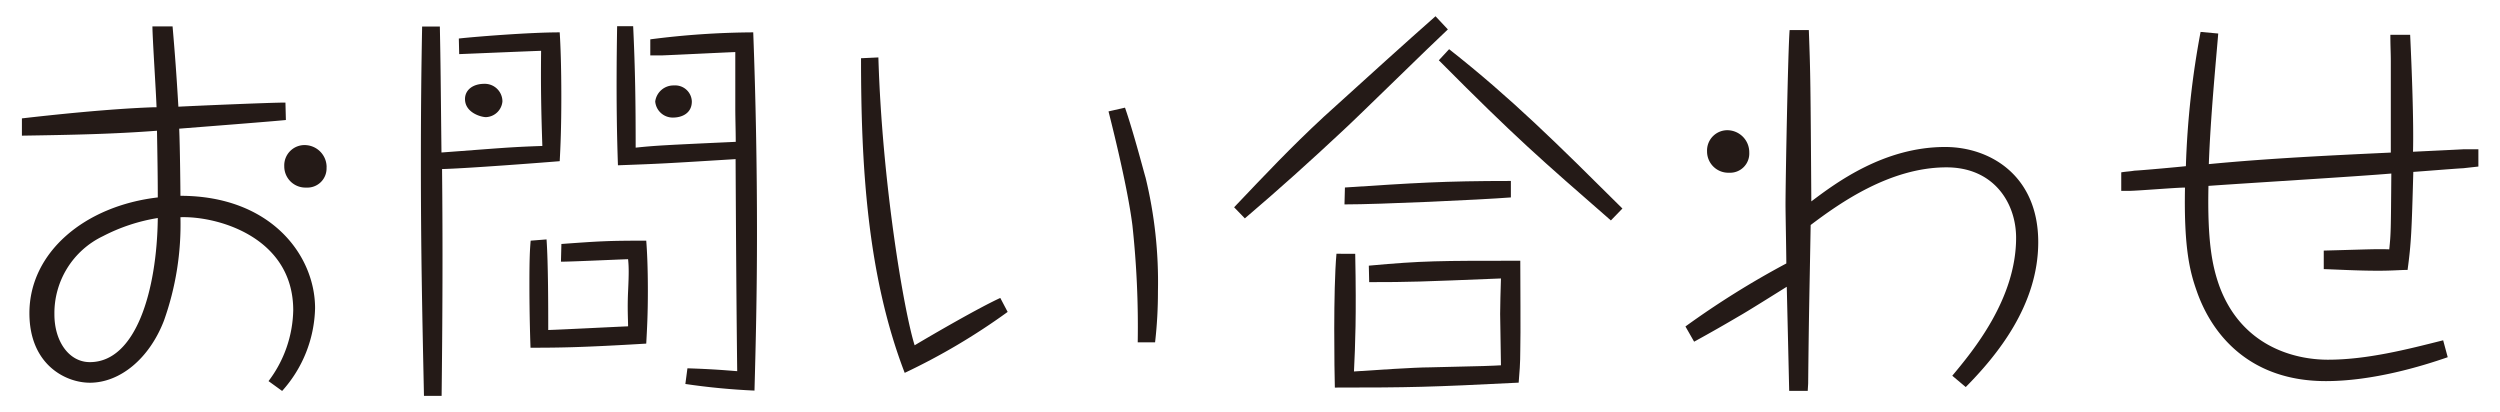
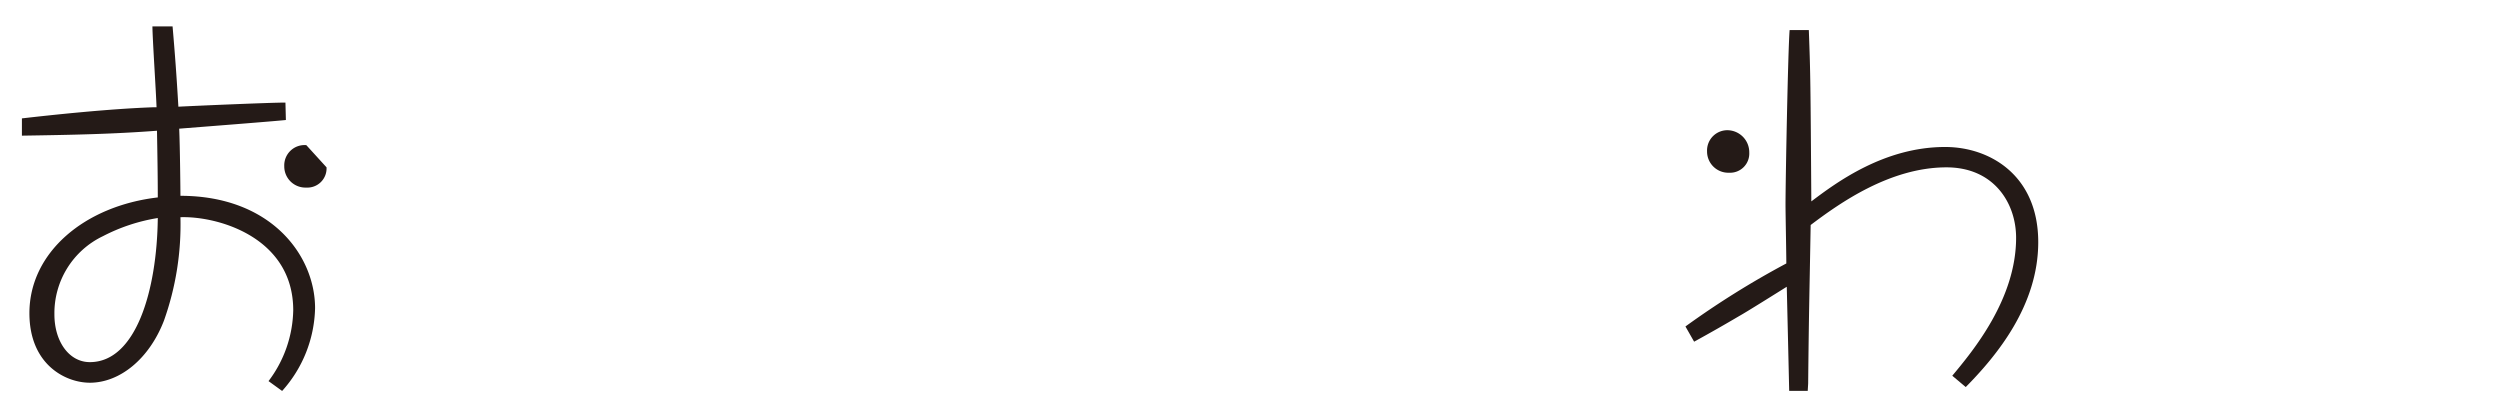
<svg xmlns="http://www.w3.org/2000/svg" viewBox="0 0 340 56">
  <defs>
    <style>.cls-1{fill:none;}.cls-2{clip-path:url(#clip-path);}.cls-3{fill:#241a17;}</style>
    <clipPath id="clip-path">
      <rect class="cls-1" x="-1466.02" y="-218" width="958.64" height="202.03" />
    </clipPath>
  </defs>
  <title>title_contact</title>
  <g id="レイヤー_2" data-name="レイヤー 2">
-     <path class="cls-3" d="M38.88,16.32c-1.52.17-12.27,1-14.51,1.18.11,2.35.17,8.62.17,9.13,12.26,0,18.31,8.06,18.31,15.29a17.4,17.4,0,0,1-4.48,11.25l-1.85-1.34a16.46,16.46,0,0,0,3.36-9.63c0-9.92-10.25-12.83-15.34-12.66A38.88,38.88,0,0,1,22.3,43.6c-2,5.2-6,8.45-10.08,8.45C8.92,52.05,4,49.59,4,42.59,4,34.3,11.55,28,21.46,26.85c0-2.85-.06-6.27-.11-9.07-5.88.45-11.31.56-18.37.67V16.1c3.92-.45,11.7-1.29,17.81-1.51h.5c-.05-1.79-.56-9.52-.56-11h2.74c.34,4,.51,6.21.79,10.92,2.29-.12,12.49-.56,14.56-.56ZM14,32.12A11.6,11.6,0,0,0,7.4,42.76c0,3.69,2,6.49,4.82,6.49,6.27,0,9.13-9.74,9.24-19.6A24.66,24.66,0,0,0,14,32.12Zm30.41-9.36a2.61,2.61,0,0,1-2.75,2.75,2.88,2.88,0,0,1-3-2.91,2.76,2.76,0,0,1,3-2.86A3,3,0,0,1,44.42,22.76Z" />
-     <path class="cls-3" d="M62.4,5.24c2-.23,9.52-.84,13.72-.84.11,1.68.22,4.64.22,8.79s-.11,6.77-.22,8.73c-2,.17-12.83,1-16,1.07.11,10.3.06,20.55-.06,30.85h-2.4C57.41,42,57.24,34,57.24,22.2c0-7.44.06-12.82.17-18.59l2.41,0c.11,5.6.11,7.11.22,17.13,8.24-.61,9.13-.73,13.72-.89-.17-5-.22-8.24-.17-12.94-1.79.06-9.57.39-11.14.45Zm5.93,8.56a2.34,2.34,0,0,1-2.24,2.13c-.67,0-2.85-.61-2.85-2.46,0-1.23,1.06-2.07,2.63-2.07A2.4,2.4,0,0,1,68.33,13.8Zm6,18.76c.23,3.25.23,9.36.23,12.32,1.73-.05,9.29-.44,10.86-.5,0-.9-.11-2.41,0-4.76s.11-3.3,0-4.37c-1.79.06-7.78.34-9.13.34l.06-2.41c5.38-.39,6.38-.45,11.54-.45.11,1.35.22,3.64.22,6.83s-.11,5.16-.22,7.17c-8.52.51-11.6.56-15.74.56C72,43,72,39.51,72,38.56c0-3.36.06-4.54.17-5.83ZM88.44,5.35a112.85,112.85,0,0,1,14-.95c.34,9.07.51,18.2.51,27.32,0,8.29-.17,15.18-.34,21.4a91.77,91.77,0,0,1-9.4-.9l.28-2.13c3.52.11,5.32.28,6.77.39-.11-9-.17-19.26-.22-28.84-10,.62-10.08.62-16,.84-.11-3.24-.28-9-.11-18.92h2.18c.28,5.93.34,10.47.34,16.52,2.69-.28,3.81-.34,13.61-.79,0-1.51-.06-3.08-.06-4.59V7.08c-1.57.06-8.46.4-9.85.45H88.44Zm5.65,8.45c0,1.57-1.29,2.19-2.58,2.19a2.39,2.39,0,0,1-2.4-2.19,2.51,2.51,0,0,1,2.57-2.18A2.26,2.26,0,0,1,94.09,13.8Z" />
-     <path class="cls-3" d="M119.46,7.81c.5,17,3.47,34.5,4.93,39.15,2.63-1.57,8.73-5.1,11.65-6.44l1,1.9a87.66,87.66,0,0,1-14,8.29c-5.15-13.39-5.94-28.45-5.94-42.79ZM153,14.64c1.17,3.36,2.63,9,2.8,9.52a60.06,60.06,0,0,1,1.68,15.46,59.55,59.55,0,0,1-.39,6.94h-2.36a128.36,128.36,0,0,0-.72-15.9c-.73-5.82-3.25-15.46-3.25-15.51Z" />
-     <path class="cls-3" d="M196.91,4c-2.3,2.13-12.21,11.87-14.28,13.77-4.37,4.09-8.79,8.07-13.33,11.93l-1.46-1.51c4.32-4.54,7.68-8.12,12.21-12.32,5.43-4.93,11.43-10.36,15.18-13.66Zm-12.6,30.52c.17,8.62,0,12.37-.17,16,2.41-.16,8.23-.56,10.3-.56,7.68-.16,8.57-.22,9.69-.28,0-1.06-.11-6-.11-7s.06-3.3.11-4.81c-11.14.45-12.37.5-17.92.5l-.05-2.24c7.33-.67,9.46-.67,20.6-.67,0,1.9.06,10.36,0,12.1,0,1.9-.11,3.19-.22,4.48-12.1.61-14.78.67-25,.67-.06-2.19-.23-13.16.22-18.2Zm21.17-7.67c-4.32.33-17.81.95-22.63.95l.06-2.3c9.35-.61,13.38-.89,22.57-.89Zm13.6,3.13c-9.68-8.45-12.82-11.14-23.4-21.78l1.4-1.51c8.4,6.6,14.72,12.88,23.57,21.67Z" />
+     <path class="cls-3" d="M38.88,16.32c-1.52.17-12.27,1-14.51,1.18.11,2.35.17,8.62.17,9.13,12.26,0,18.31,8.06,18.31,15.29a17.4,17.4,0,0,1-4.48,11.25l-1.85-1.34a16.46,16.46,0,0,0,3.36-9.63c0-9.92-10.25-12.83-15.34-12.66A38.88,38.88,0,0,1,22.3,43.6c-2,5.2-6,8.45-10.08,8.45C8.92,52.05,4,49.59,4,42.59,4,34.3,11.55,28,21.46,26.85c0-2.85-.06-6.27-.11-9.07-5.88.45-11.31.56-18.37.67V16.1c3.92-.45,11.7-1.29,17.81-1.51h.5c-.05-1.79-.56-9.52-.56-11h2.74c.34,4,.51,6.21.79,10.92,2.29-.12,12.49-.56,14.56-.56ZM14,32.12A11.6,11.6,0,0,0,7.4,42.76c0,3.69,2,6.49,4.82,6.49,6.27,0,9.13-9.74,9.24-19.6A24.66,24.66,0,0,0,14,32.12Zm30.41-9.36a2.61,2.61,0,0,1-2.75,2.75,2.88,2.88,0,0,1-3-2.91,2.76,2.76,0,0,1,3-2.86Z" />
    <path class="cls-3" d="M265.51,51.1c2.8-3.36,8.68-10.42,8.68-18.76,0-4.7-3-9.58-9.47-9.58-7.72,0-14.61,4.93-18.47,7.84-.17,9.86-.23,11-.34,21.56l-.06,1h-2.52C243.28,50.93,243.05,41,243,39c-1,.62-5.55,3.48-6.5,4-1.9,1.12-3.75,2.18-6.1,3.47l-1.18-2.07a118.24,118.24,0,0,1,13.72-8.57c0-1.29-.11-6.83-.11-8,0-3.24.34-21.22.56-23.74H246c.23,6.16.23,7.22.34,23.3,3.42-2.58,9.91-7.4,18.2-7.4,6.1,0,12.66,3.87,12.66,12.94,0,8.62-5.66,15.46-9.86,19.71ZM237.9,20.75a2.61,2.61,0,0,1-2.74,2.74,2.89,2.89,0,0,1-3-2.91,2.76,2.76,0,0,1,3-2.86A3,3,0,0,1,237.9,20.75Z" />
-     <path class="cls-3" d="M301.68,4.56C301.4,8,300.62,16,300.4,22.32c8.23-.79,16.46-1.18,24.75-1.57V8.32c0-1.24-.06-1.85-.06-3.59h2.69c.22,4.59.5,11.87.39,15.91,1.12-.06,5.88-.28,6.89-.34h2v2.35l-2.07.23c-1.07.05-5.83.44-6.78.5-.22,8-.28,9.63-.78,13.33-1,0-2.07.11-4,.11-2.8,0-5.66-.17-7.4-.22V34.08c6.39-.17,7.12-.23,8.91-.17.22-2.19.22-2.35.28-10.31-4.65.4-19.43,1.29-24.87,1.68-.16,7.56.51,10.87,1.46,13.56,3,8.23,10.19,10.08,14.78,10.08,5.32,0,10.76-1.4,15.68-2.64l.62,2.3c-3.53,1.23-10.19,3.25-16.58,3.25-10.08,0-15.4-6-17.58-12.32-.84-2.41-1.74-5.55-1.57-14-1.23,0-6.55.45-7.67.45h-1V23.44c.73-.12,1.18-.12,1.79-.23,1.12-.05,6-.5,7-.61a117.62,117.62,0,0,1,2-18.26Z" />
  </g>
</svg>